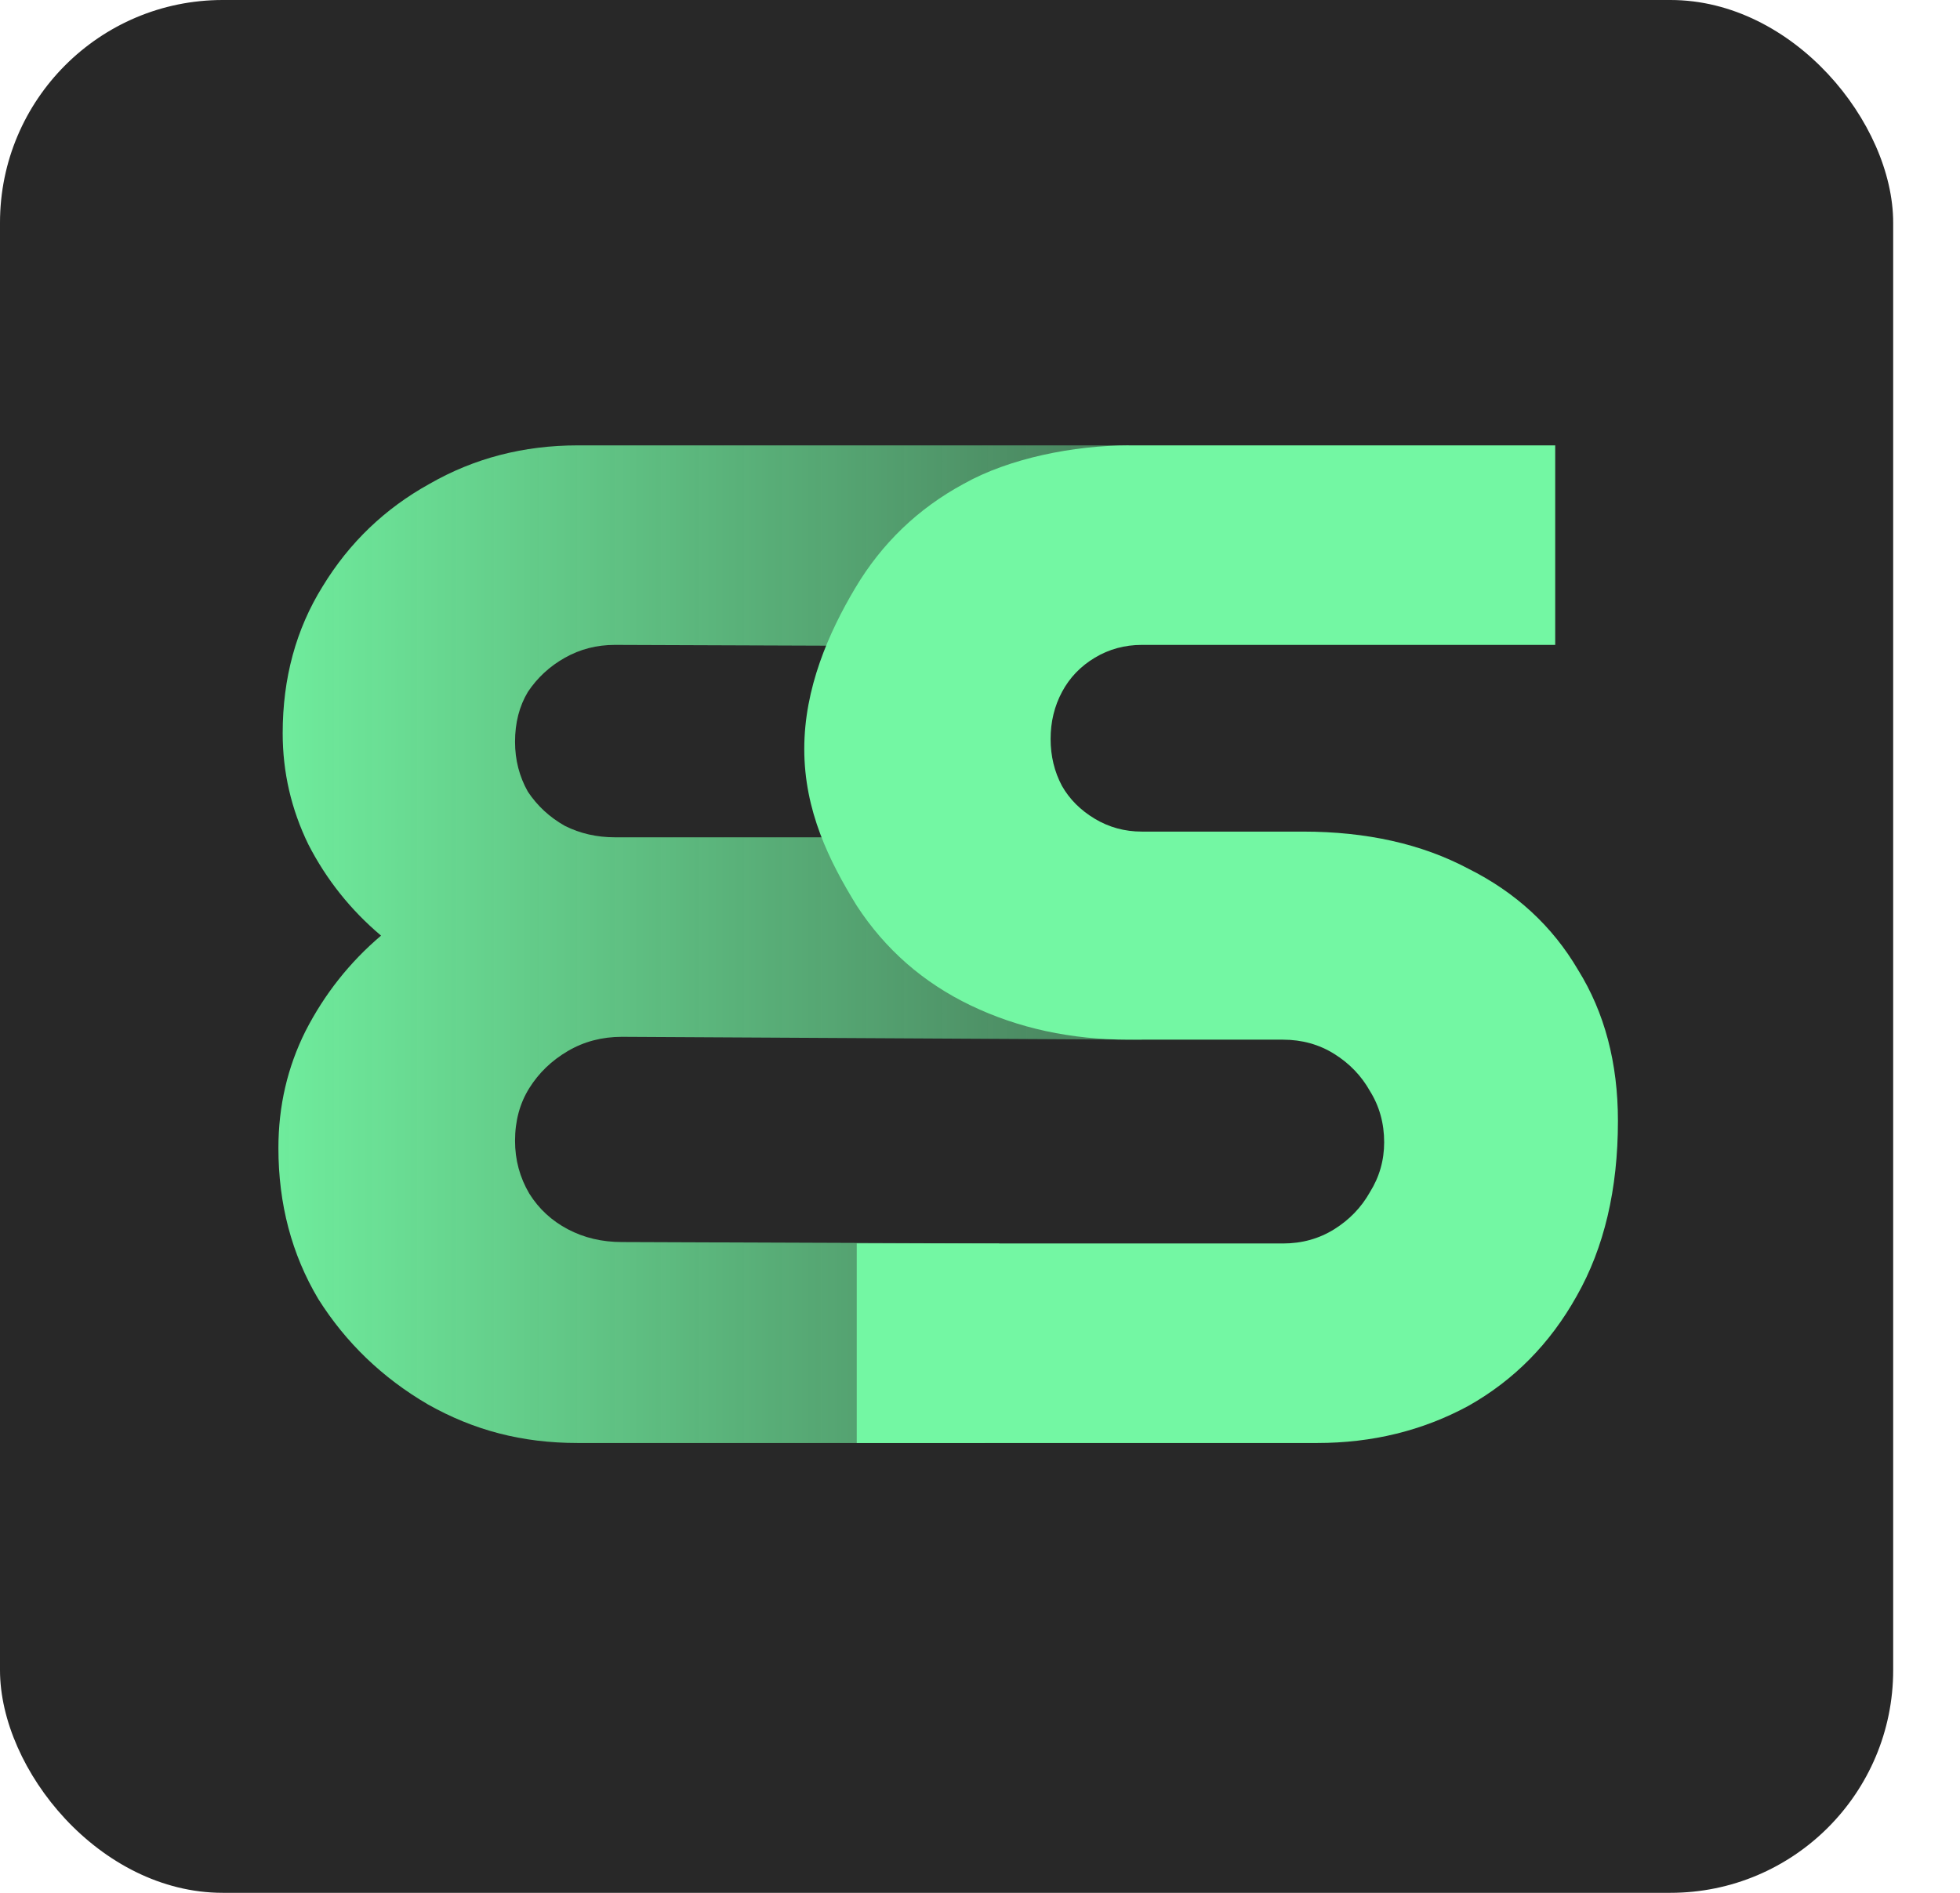
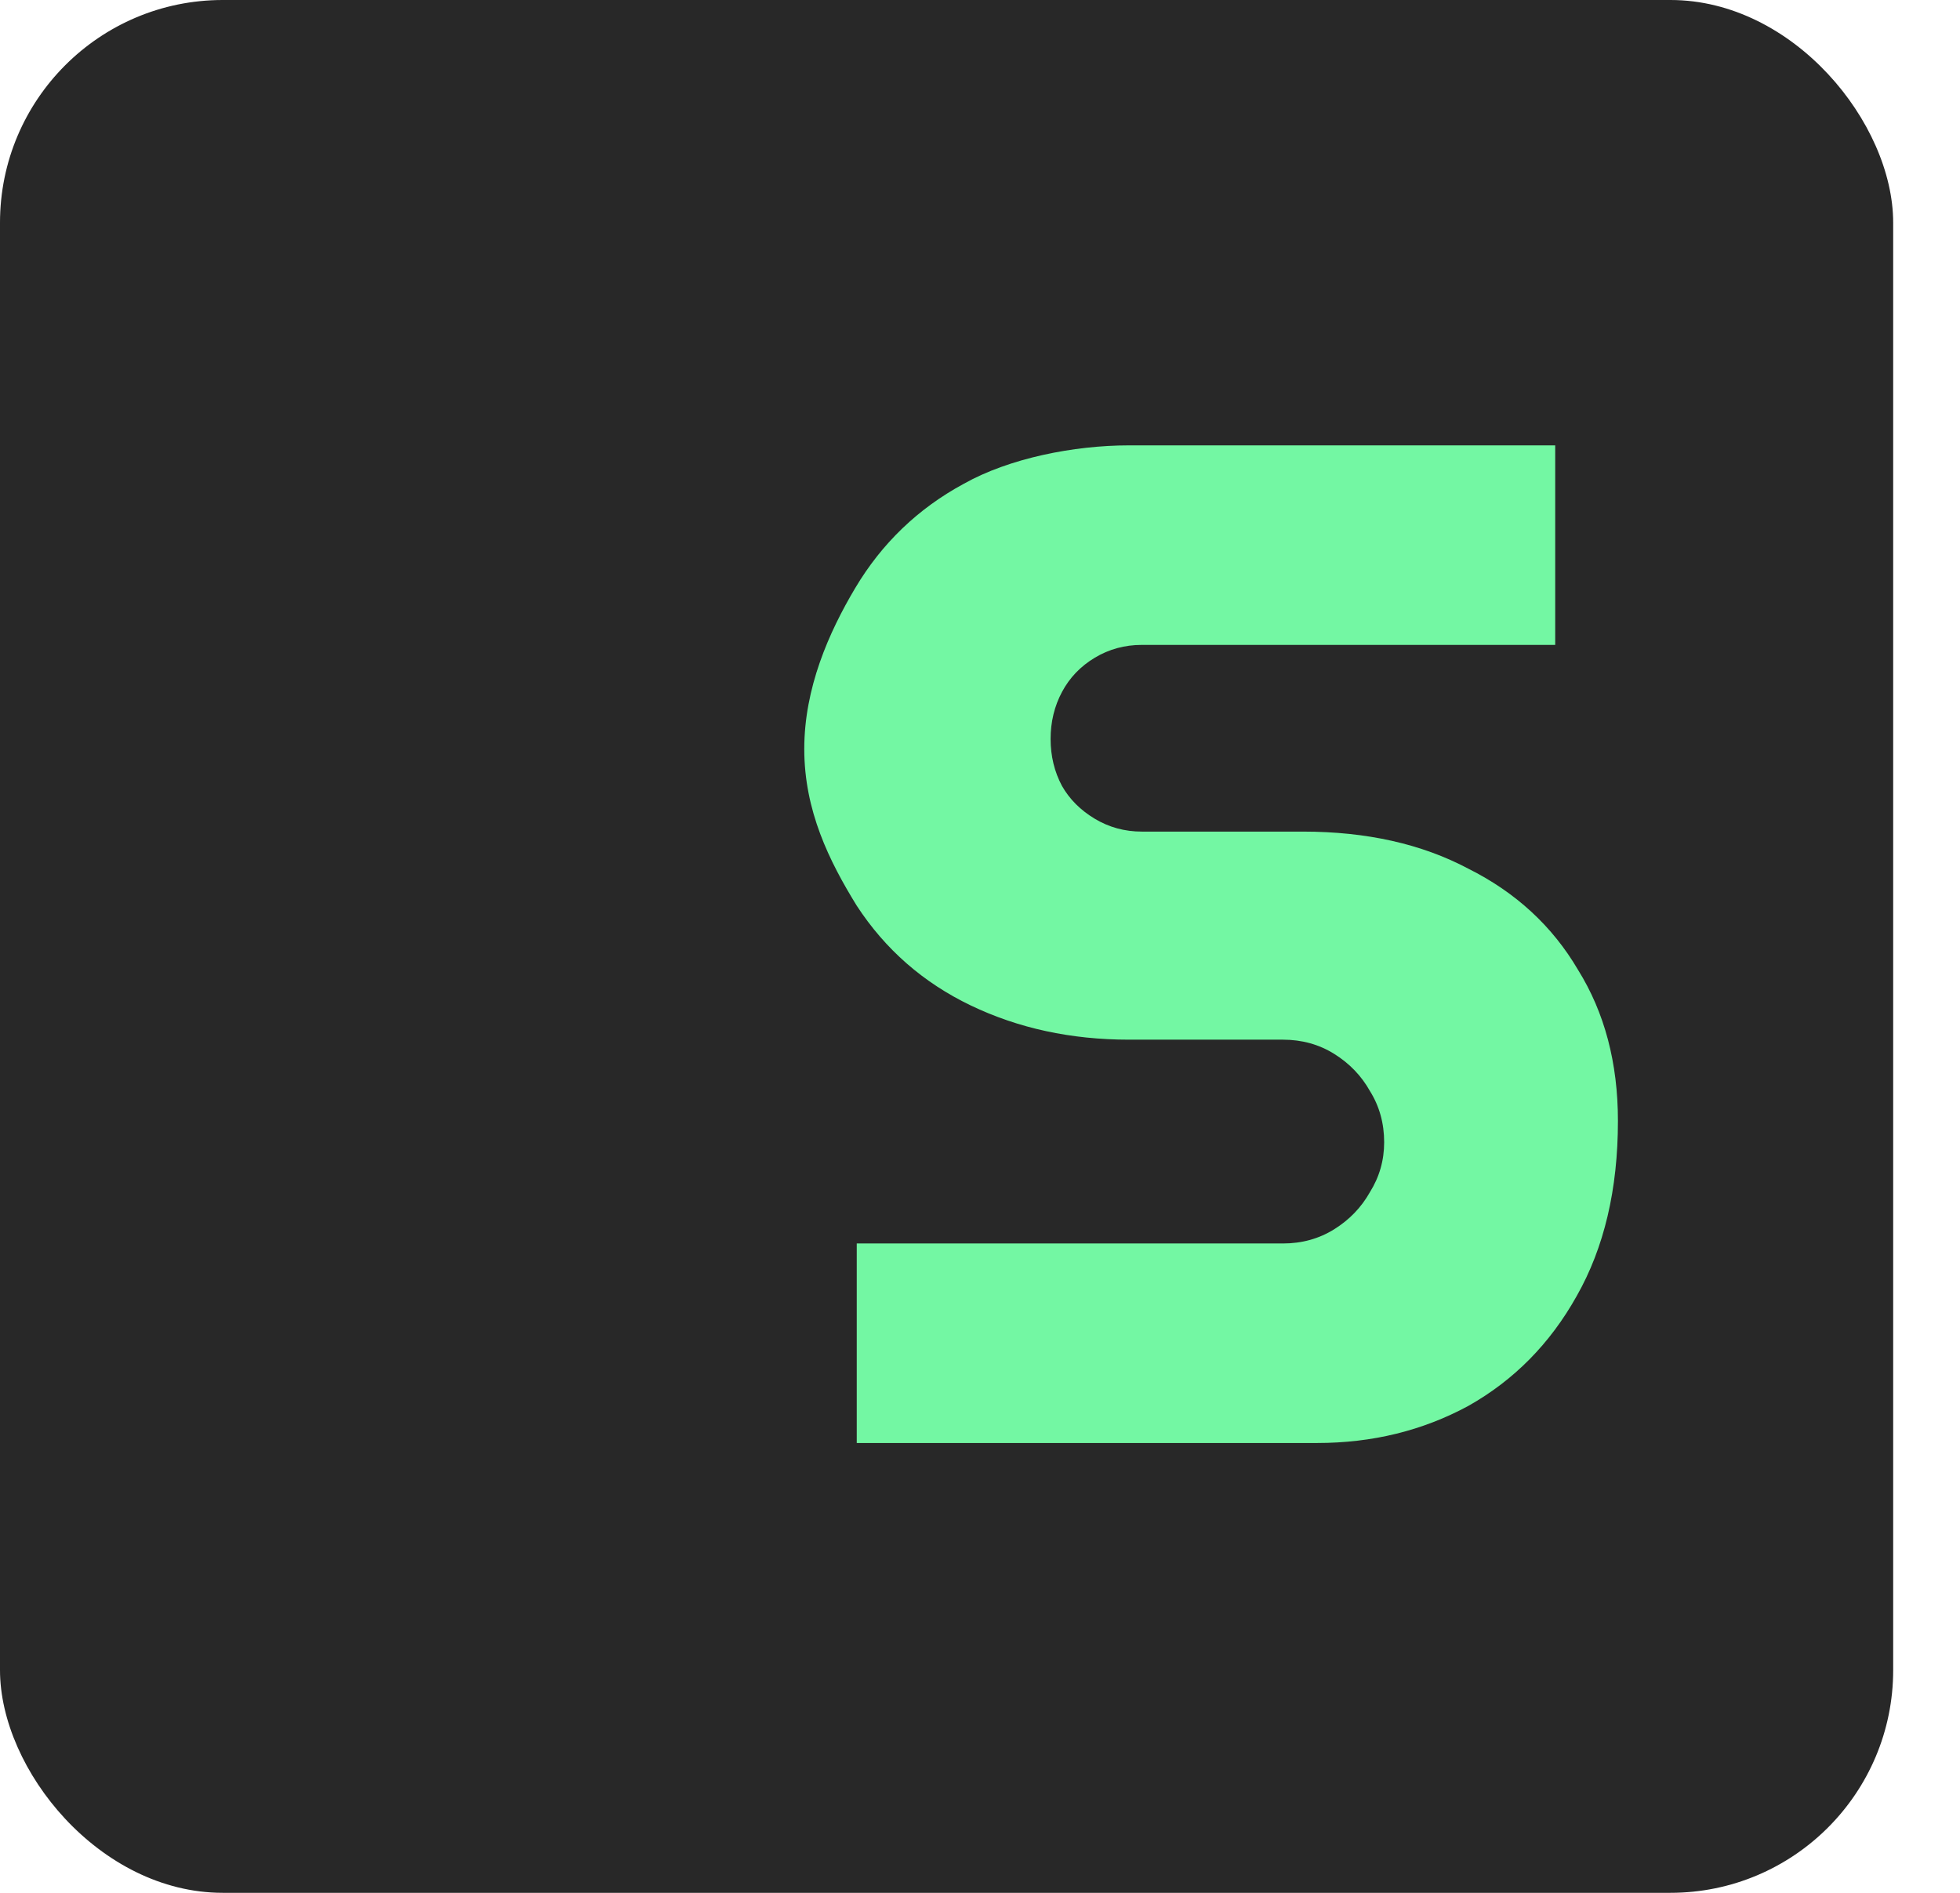
<svg xmlns="http://www.w3.org/2000/svg" width="176" height="170" viewBox="0 0 176 170" fill="none">
  <rect width="170" height="170" rx="20" fill="#282828" />
-   <path d="M51.88 129.6C46.845 129.6 42.536 128.448 38.44 126.144C34.344 123.755 31.059 120.597 28.584 116.672C26.195 112.661 25 108.139 25 103.104C25 99.349 25.811 95.851 27.432 92.608C29.139 89.28 31.4 86.421 34.216 84.032C31.485 81.728 29.309 78.997 27.688 75.84C26.152 72.683 25.384 69.355 25.384 65.856C25.384 60.907 26.579 56.512 28.968 52.672C31.357 48.747 34.557 45.675 38.568 43.456C42.579 41.152 47.016 40 51.88 40H101.38L89.64 58.048L55.208 57.92C53.587 57.92 52.093 58.304 50.728 59.072C49.363 59.84 48.253 60.864 47.4 62.144C46.632 63.424 46.248 64.917 46.248 66.624C46.248 68.245 46.632 69.739 47.4 71.104C48.253 72.384 49.363 73.408 50.728 74.176C52.093 74.859 53.587 75.2 55.208 75.2H85.288L102.532 93.376L55.848 93.12C54.056 93.12 52.435 93.547 50.984 94.4C49.533 95.253 48.381 96.363 47.528 97.728C46.675 99.093 46.248 100.672 46.248 102.464C46.248 104.171 46.675 105.749 47.528 107.2C48.381 108.565 49.533 109.632 50.984 110.4C52.435 111.168 54.056 111.552 55.848 111.552L89.72 111.68L88.452 129.6H51.88Z" fill="url(#paint0_linear_11_3)" />
  <path d="M76.932 129.6V111.68H115.204C116.911 111.68 118.447 111.253 119.812 110.4C121.177 109.547 122.244 108.437 123.012 107.072C123.865 105.707 124.292 104.213 124.292 102.592C124.292 100.885 123.865 99.349 123.012 97.984C122.244 96.619 121.177 95.509 119.812 94.656C118.447 93.803 116.911 93.376 115.204 93.376H101.38C96.175 93.376 91.439 92.352 87.172 90.304C82.905 88.256 79.492 85.269 76.932 81.344C74.457 77.333 72.22 72.811 72.22 67.264C72.22 61.803 74.415 56.811 76.804 52.8C79.193 48.789 82.436 45.675 86.532 43.456C90.628 41.152 96.431 40 101.38 40H139.652V57.92H102.532C100.996 57.92 99.588 58.304 98.308 59.072C97.028 59.84 96.047 60.864 95.364 62.144C94.681 63.424 94.34 64.832 94.34 66.368C94.34 67.904 94.681 69.312 95.364 70.592C96.047 71.787 97.028 72.768 98.308 73.536C99.588 74.304 100.996 74.688 102.532 74.688H116.996C122.713 74.688 127.663 75.797 131.844 78.016C136.111 80.149 139.396 83.179 141.7 87.104C144.089 90.944 145.284 95.467 145.284 100.672C145.284 106.816 144.047 112.064 141.572 116.416C139.183 120.683 135.94 123.968 131.844 126.272C127.748 128.491 123.225 129.6 118.276 129.6H76.932Z" fill="#73F7A3" />
  <defs>
    <linearGradient id="paint0_linear_11_3" x1="17" y1="85" x2="109.5" y2="85" gradientUnits="userSpaceOnUse">
      <stop stop-color="#73F7A3" />
      <stop offset="1" stop-color="#73F7A3" stop-opacity="0.37" />
      <stop offset="1" stop-color="#73F7A3" />
    </linearGradient>
  </defs>
</svg>